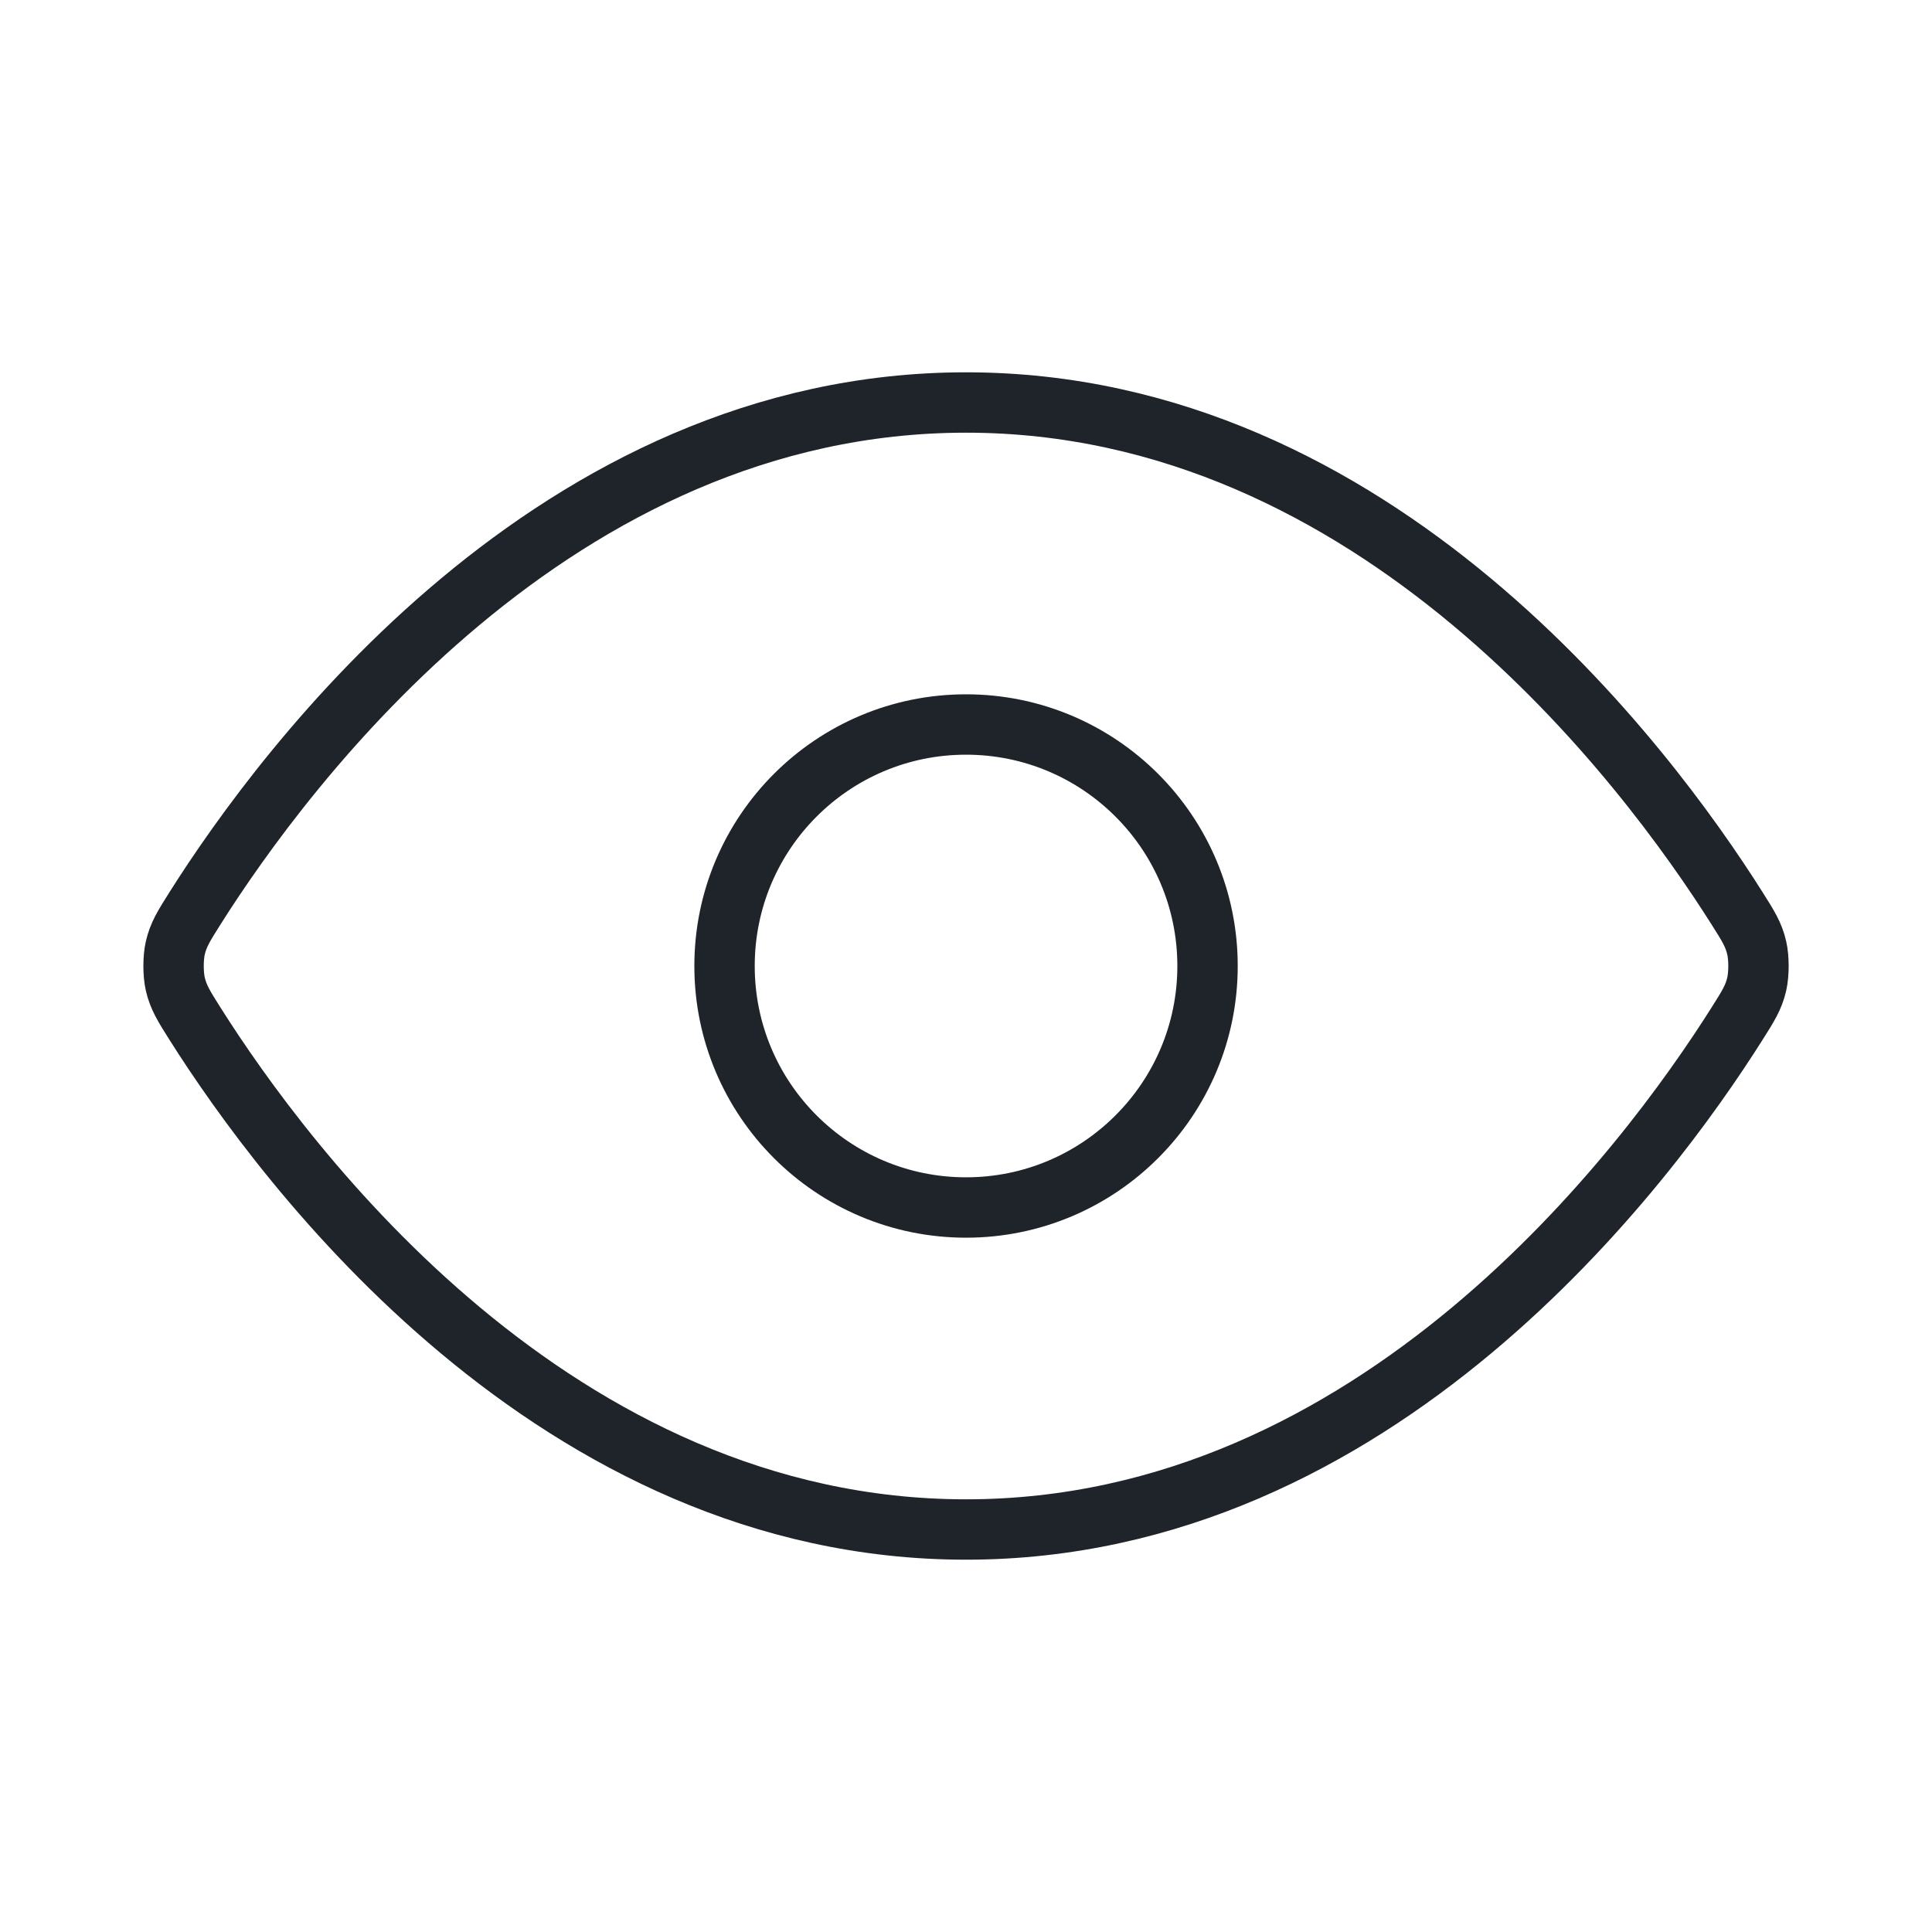
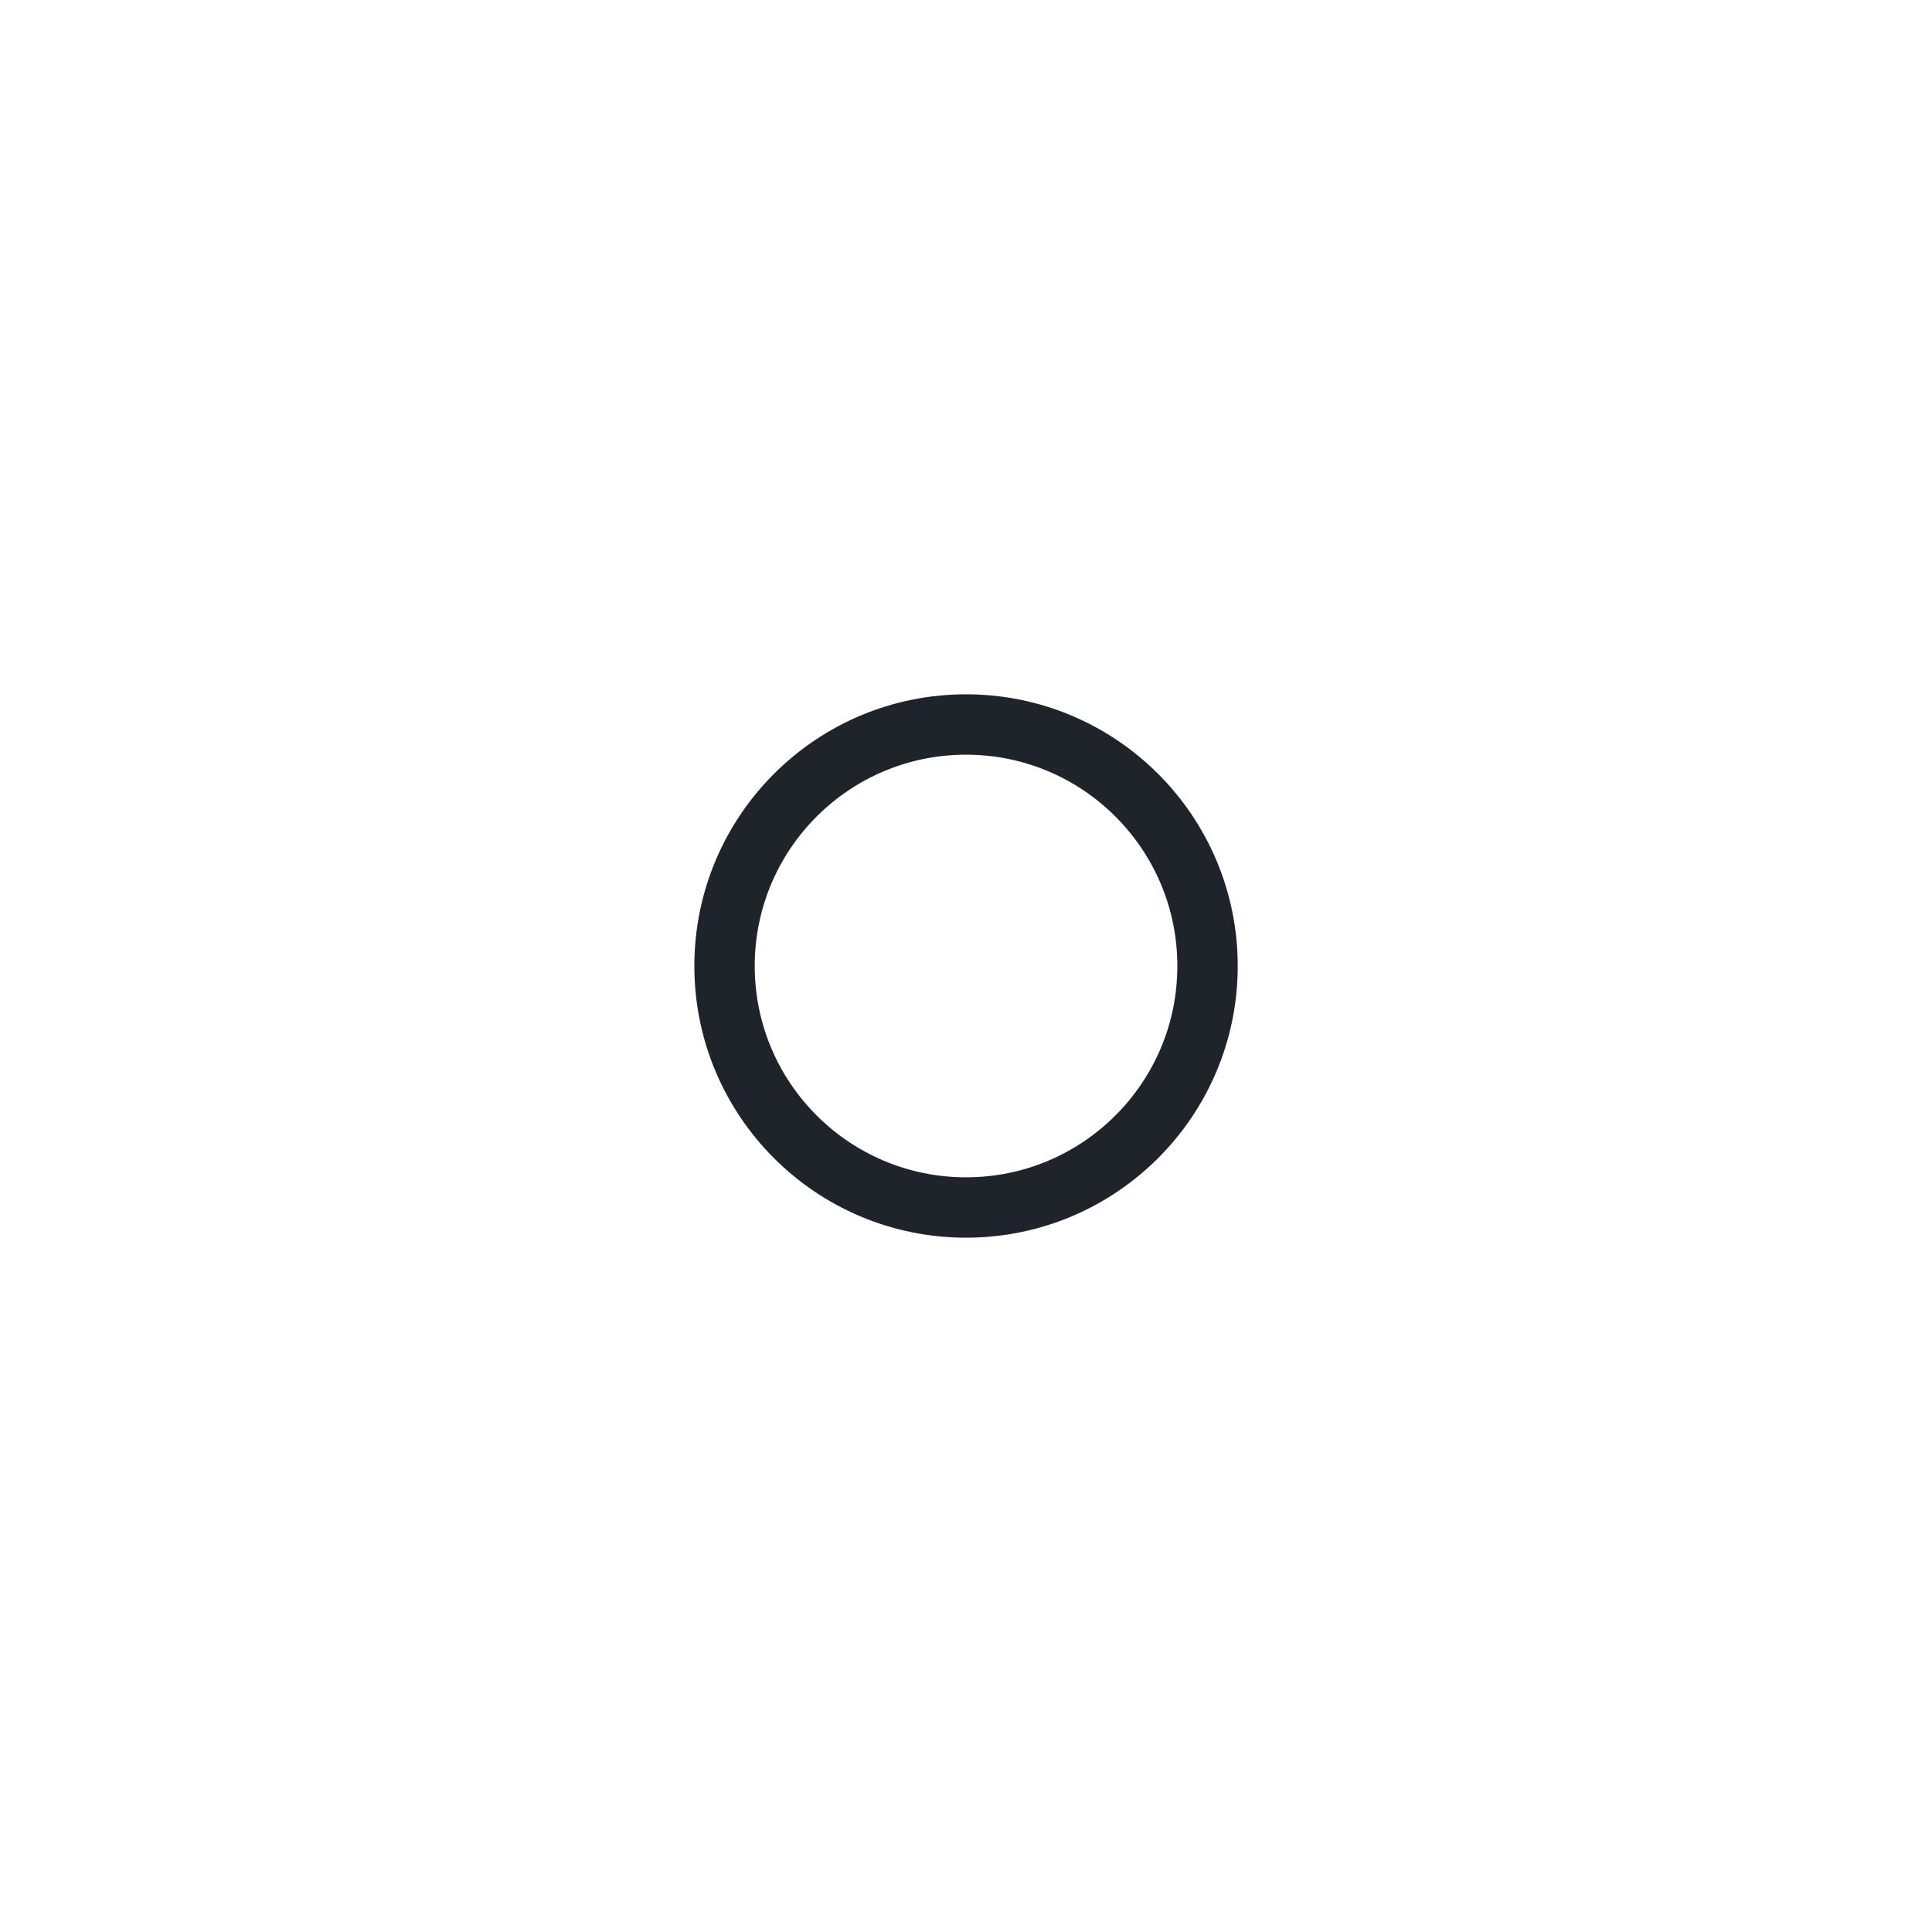
<svg xmlns="http://www.w3.org/2000/svg" width="48" height="48" viewBox="0 0 48 48" fill="none">
-   <path d="M4.84 25.426C4.568 24.995 4.432 24.779 4.355 24.447C4.298 24.197 4.298 23.803 4.355 23.553C4.432 23.221 4.568 23.005 4.84 22.574C7.091 19.01 13.791 10 24.001 10C34.211 10 40.911 19.01 43.161 22.574C43.434 23.005 43.57 23.221 43.646 23.553C43.703 23.803 43.703 24.197 43.646 24.447C43.57 24.779 43.434 24.995 43.161 25.426C40.911 28.99 34.211 38 24.001 38C13.791 38 7.091 28.99 4.84 25.426Z" stroke="#1E2429" stroke-width="1.5" stroke-linecap="round" stroke-linejoin="round" />
  <path d="M24.001 30C27.314 30 30.001 27.314 30.001 24C30.001 20.686 27.314 18 24.001 18C20.687 18 18.001 20.686 18.001 24C18.001 27.314 20.687 30 24.001 30Z" stroke="#1E2429" stroke-width="1.5" stroke-linecap="round" stroke-linejoin="round" />
</svg>